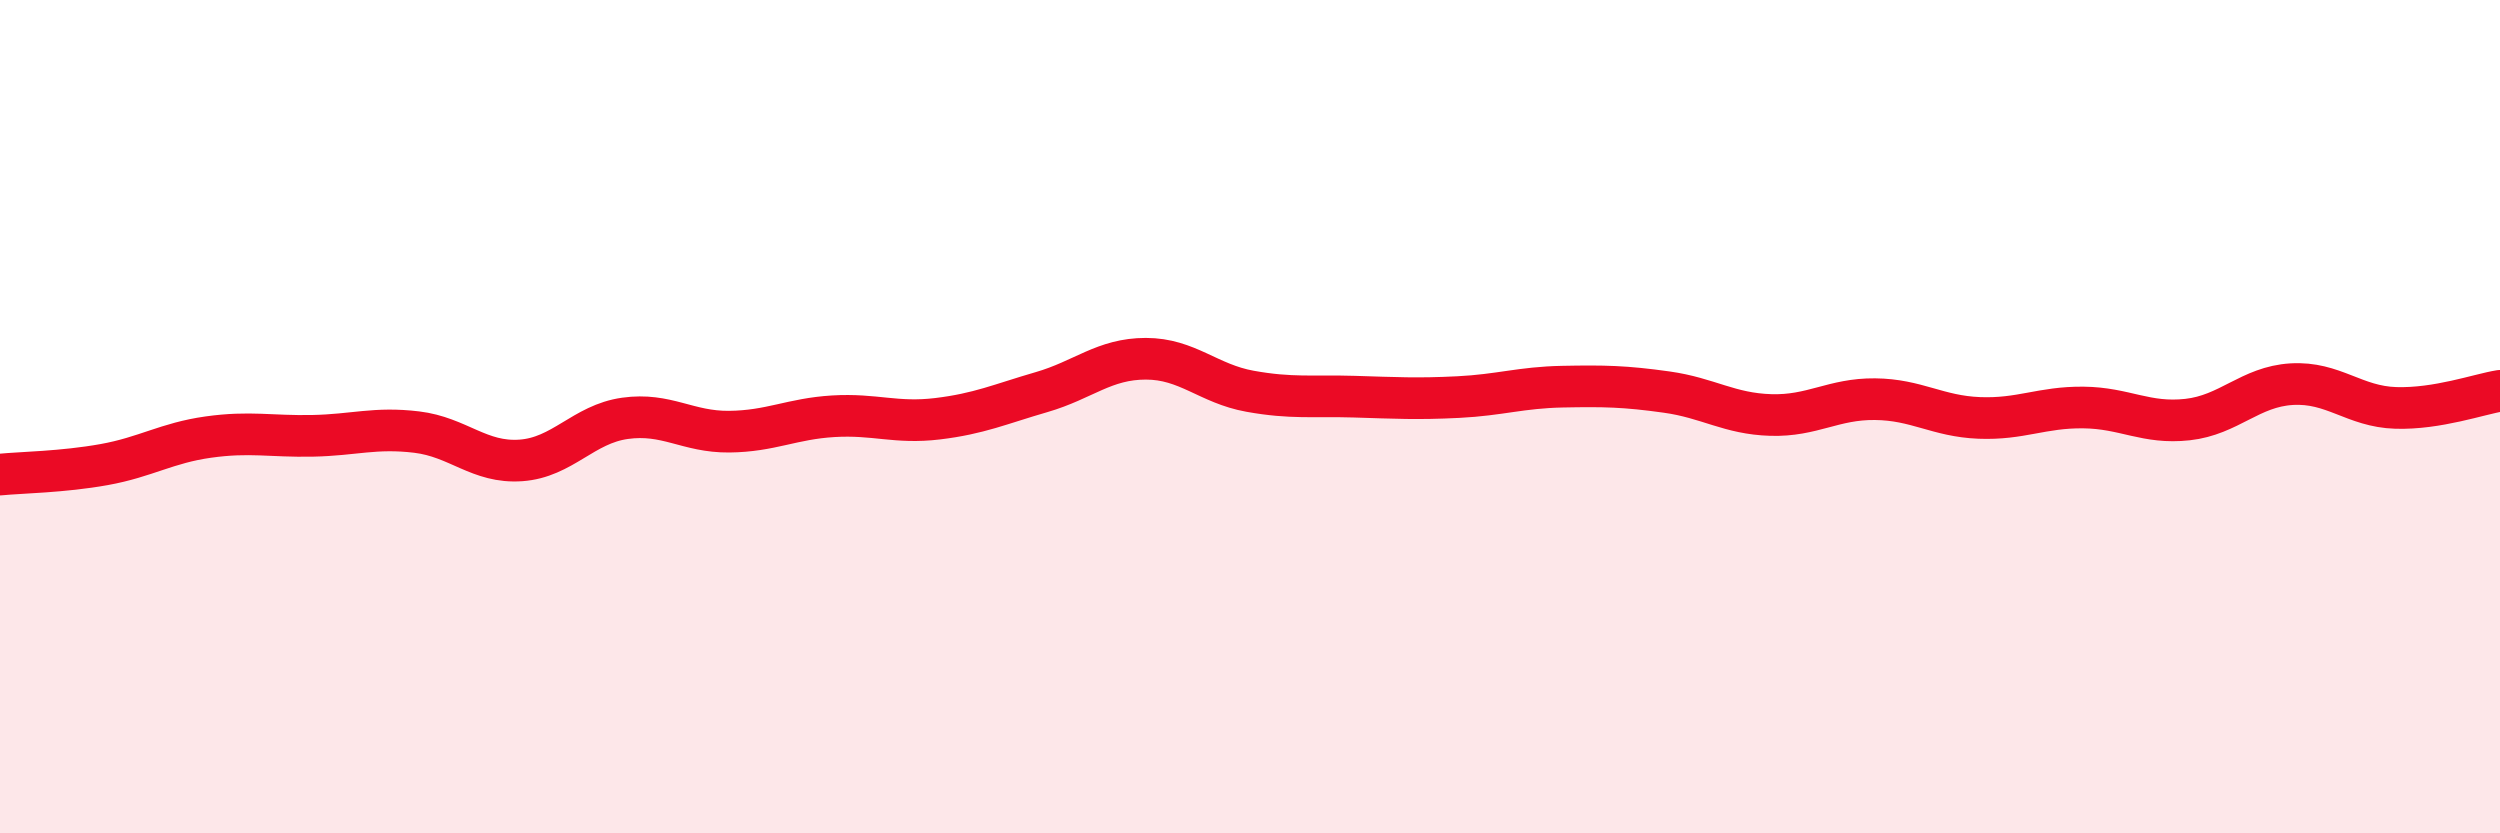
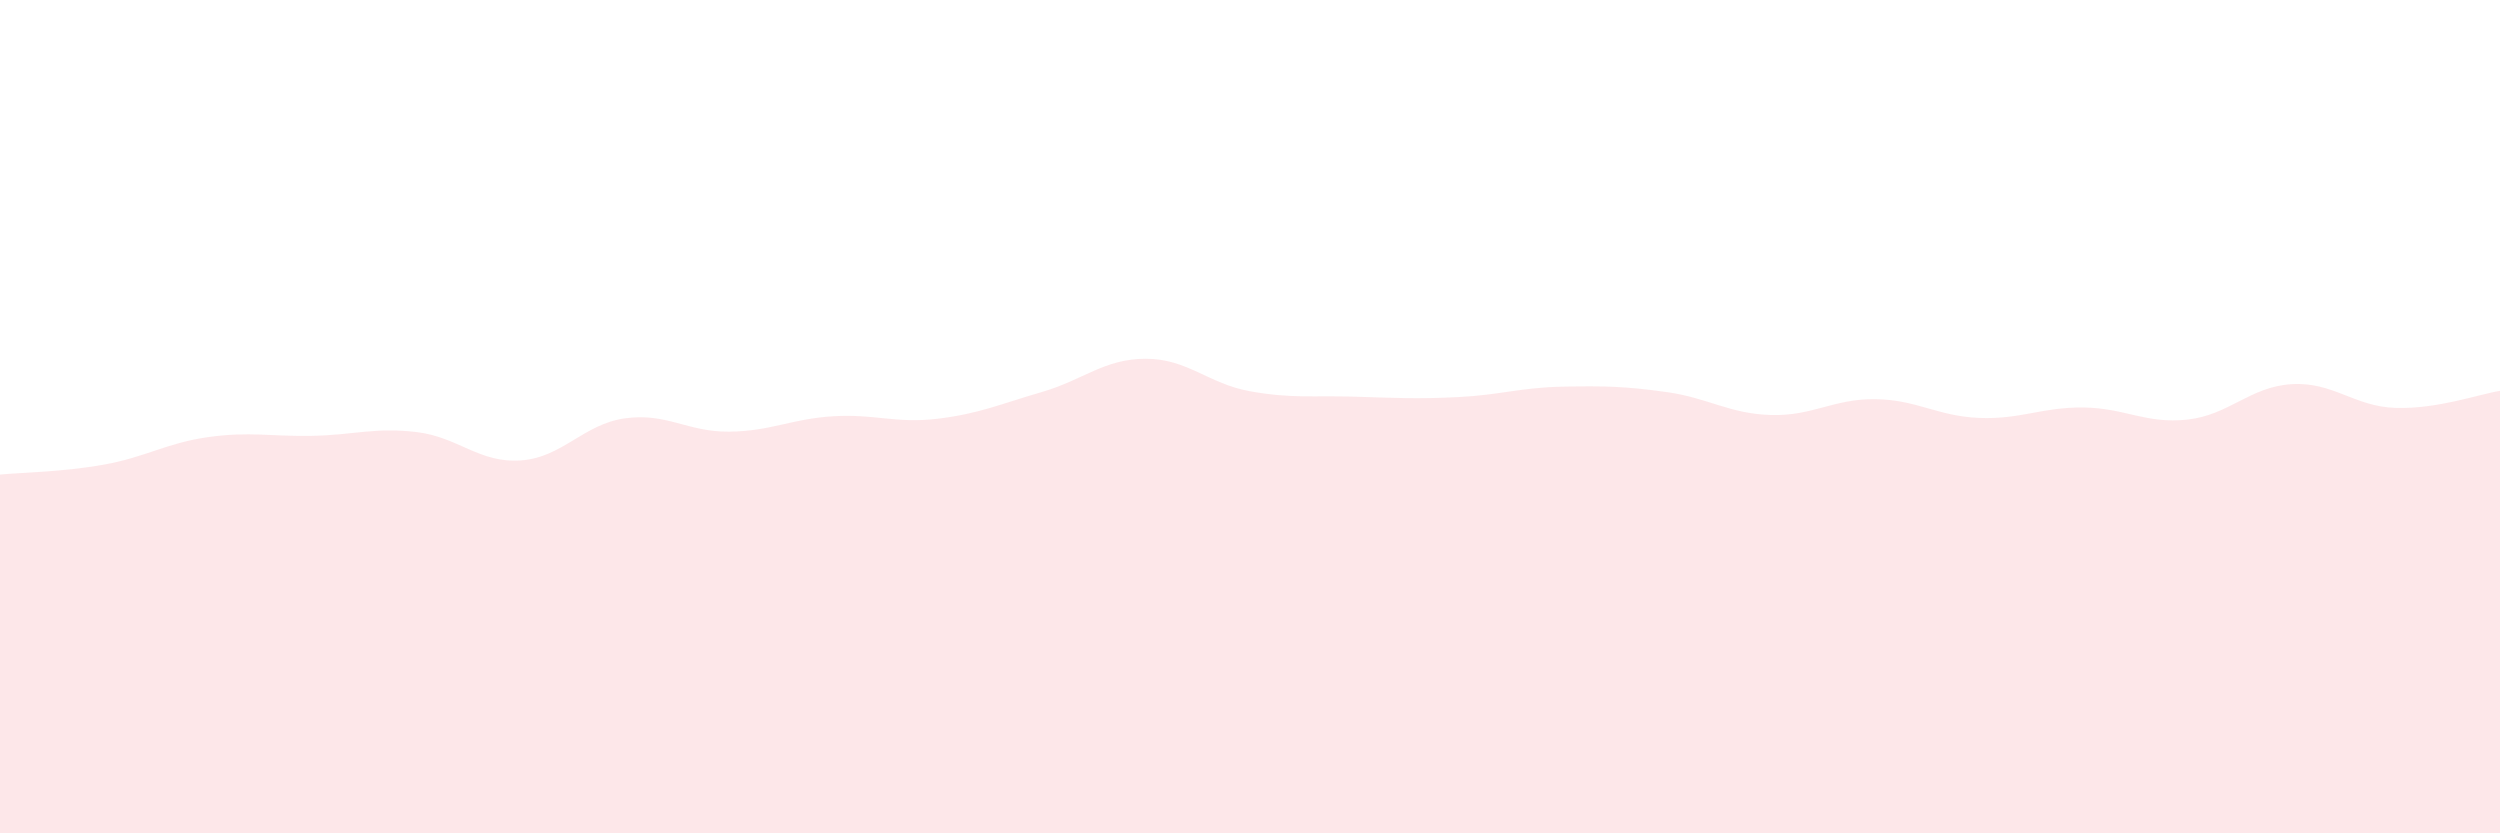
<svg xmlns="http://www.w3.org/2000/svg" width="60" height="20" viewBox="0 0 60 20">
  <path d="M 0,11.39 C 0.5,11.34 1.5,11.33 2.5,11.15 C 3.5,10.97 4,10.63 5,10.49 C 6,10.35 6.5,10.48 7.5,10.46 C 8.5,10.44 9,10.25 10,10.37 C 11,10.49 11.5,11.12 12.5,11.05 C 13.5,10.98 14,10.18 15,10.04 C 16,9.9 16.5,10.37 17.5,10.36 C 18.5,10.35 19,10.05 20,9.99 C 21,9.93 21.5,10.17 22.5,10.05 C 23.5,9.93 24,9.7 25,9.41 C 26,9.12 26.5,8.61 27.5,8.61 C 28.5,8.61 29,9.21 30,9.39 C 31,9.57 31.5,9.49 32.5,9.52 C 33.5,9.55 34,9.58 35,9.53 C 36,9.48 36.5,9.3 37.5,9.28 C 38.5,9.26 39,9.27 40,9.41 C 41,9.55 41.5,9.93 42.5,9.96 C 43.5,9.99 44,9.57 45,9.58 C 46,9.59 46.5,9.99 47.5,10.03 C 48.5,10.07 49,9.77 50,9.78 C 51,9.79 51.5,10.18 52.5,10.07 C 53.5,9.96 54,9.28 55,9.22 C 56,9.16 56.5,9.76 57.5,9.79 C 58.5,9.82 59.5,9.46 60,9.38L60 20L0 20Z" fill="#EB0A25" opacity="0.1" stroke-linecap="round" stroke-linejoin="round" />
-   <path d="M 0,11.39 C 0.5,11.34 1.5,11.33 2.5,11.15 C 3.5,10.97 4,10.63 5,10.49 C 6,10.35 6.5,10.48 7.5,10.46 C 8.5,10.44 9,10.25 10,10.37 C 11,10.49 11.5,11.12 12.5,11.05 C 13.5,10.98 14,10.18 15,10.04 C 16,9.9 16.5,10.37 17.5,10.36 C 18.5,10.35 19,10.05 20,9.99 C 21,9.93 21.5,10.17 22.5,10.05 C 23.5,9.93 24,9.7 25,9.41 C 26,9.12 26.5,8.61 27.5,8.61 C 28.5,8.61 29,9.21 30,9.39 C 31,9.57 31.5,9.49 32.5,9.52 C 33.5,9.55 34,9.58 35,9.53 C 36,9.48 36.5,9.3 37.5,9.28 C 38.5,9.26 39,9.27 40,9.41 C 41,9.55 41.5,9.93 42.5,9.96 C 43.5,9.99 44,9.57 45,9.58 C 46,9.59 46.5,9.99 47.5,10.03 C 48.5,10.07 49,9.77 50,9.78 C 51,9.79 51.5,10.18 52.5,10.07 C 53.5,9.96 54,9.28 55,9.22 C 56,9.16 56.5,9.76 57.5,9.79 C 58.5,9.82 59.5,9.46 60,9.38" stroke="#EB0A25" stroke-width="1" fill="none" stroke-linecap="round" stroke-linejoin="round" />
</svg>